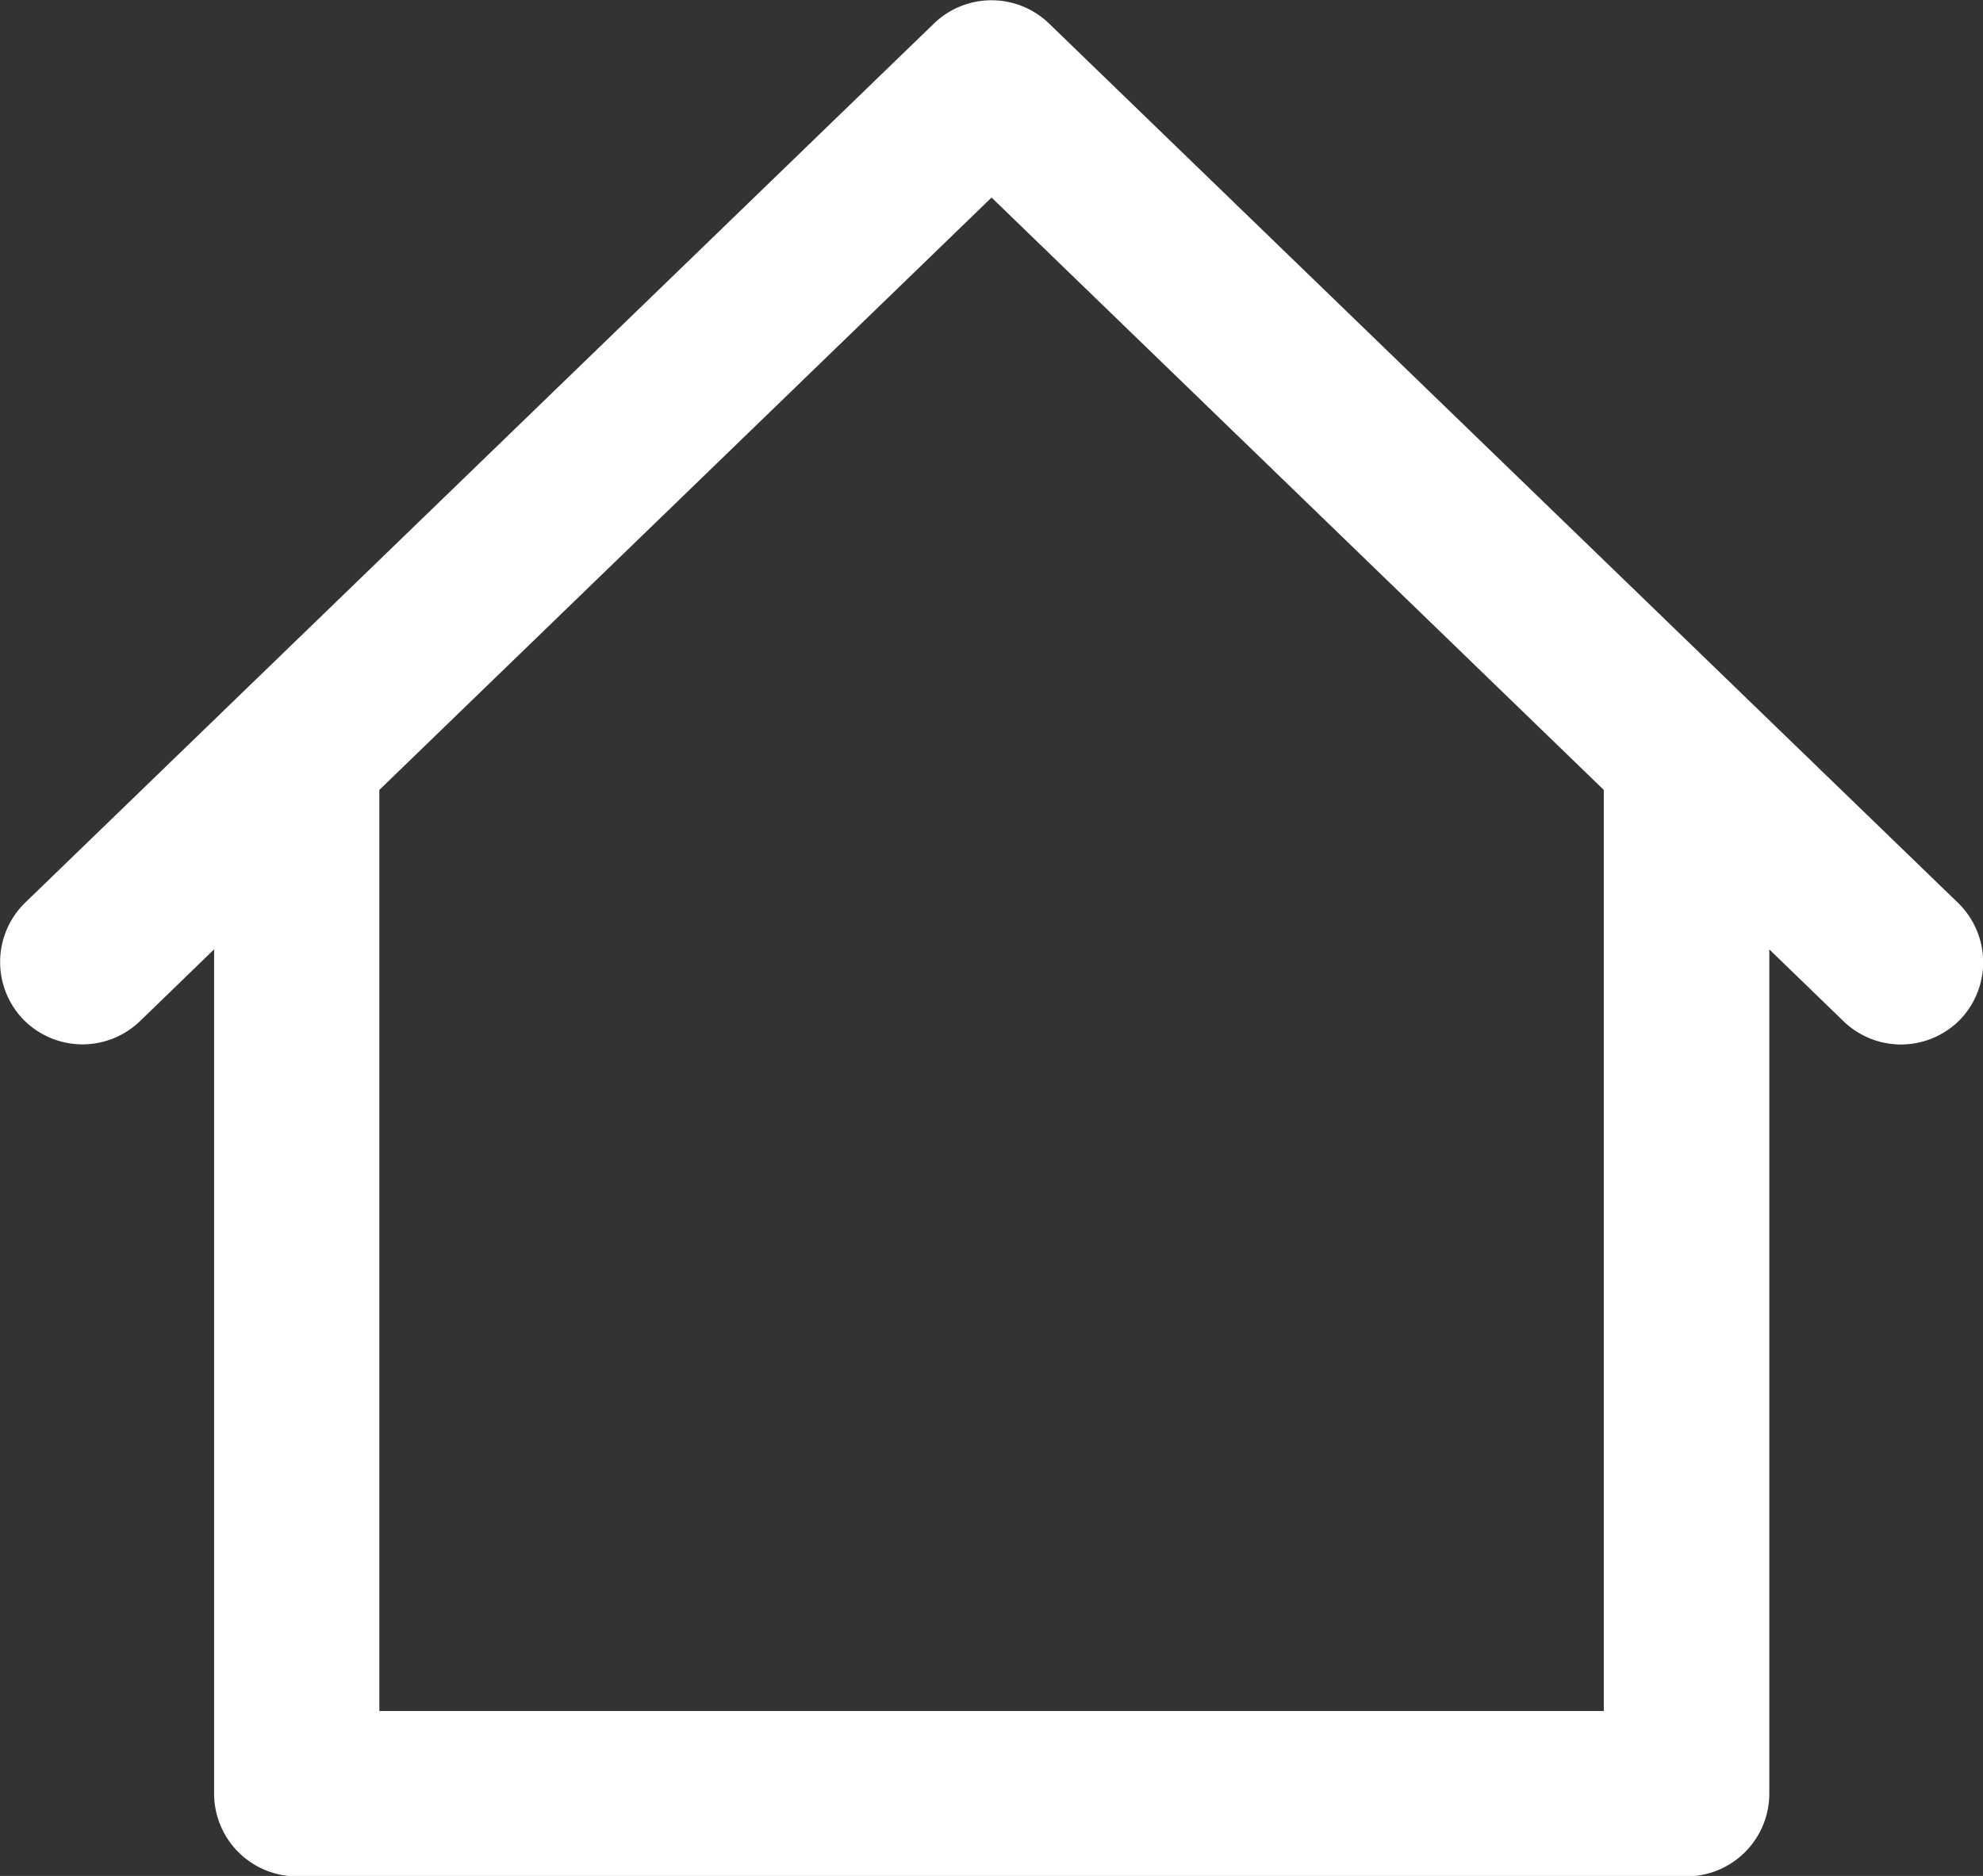
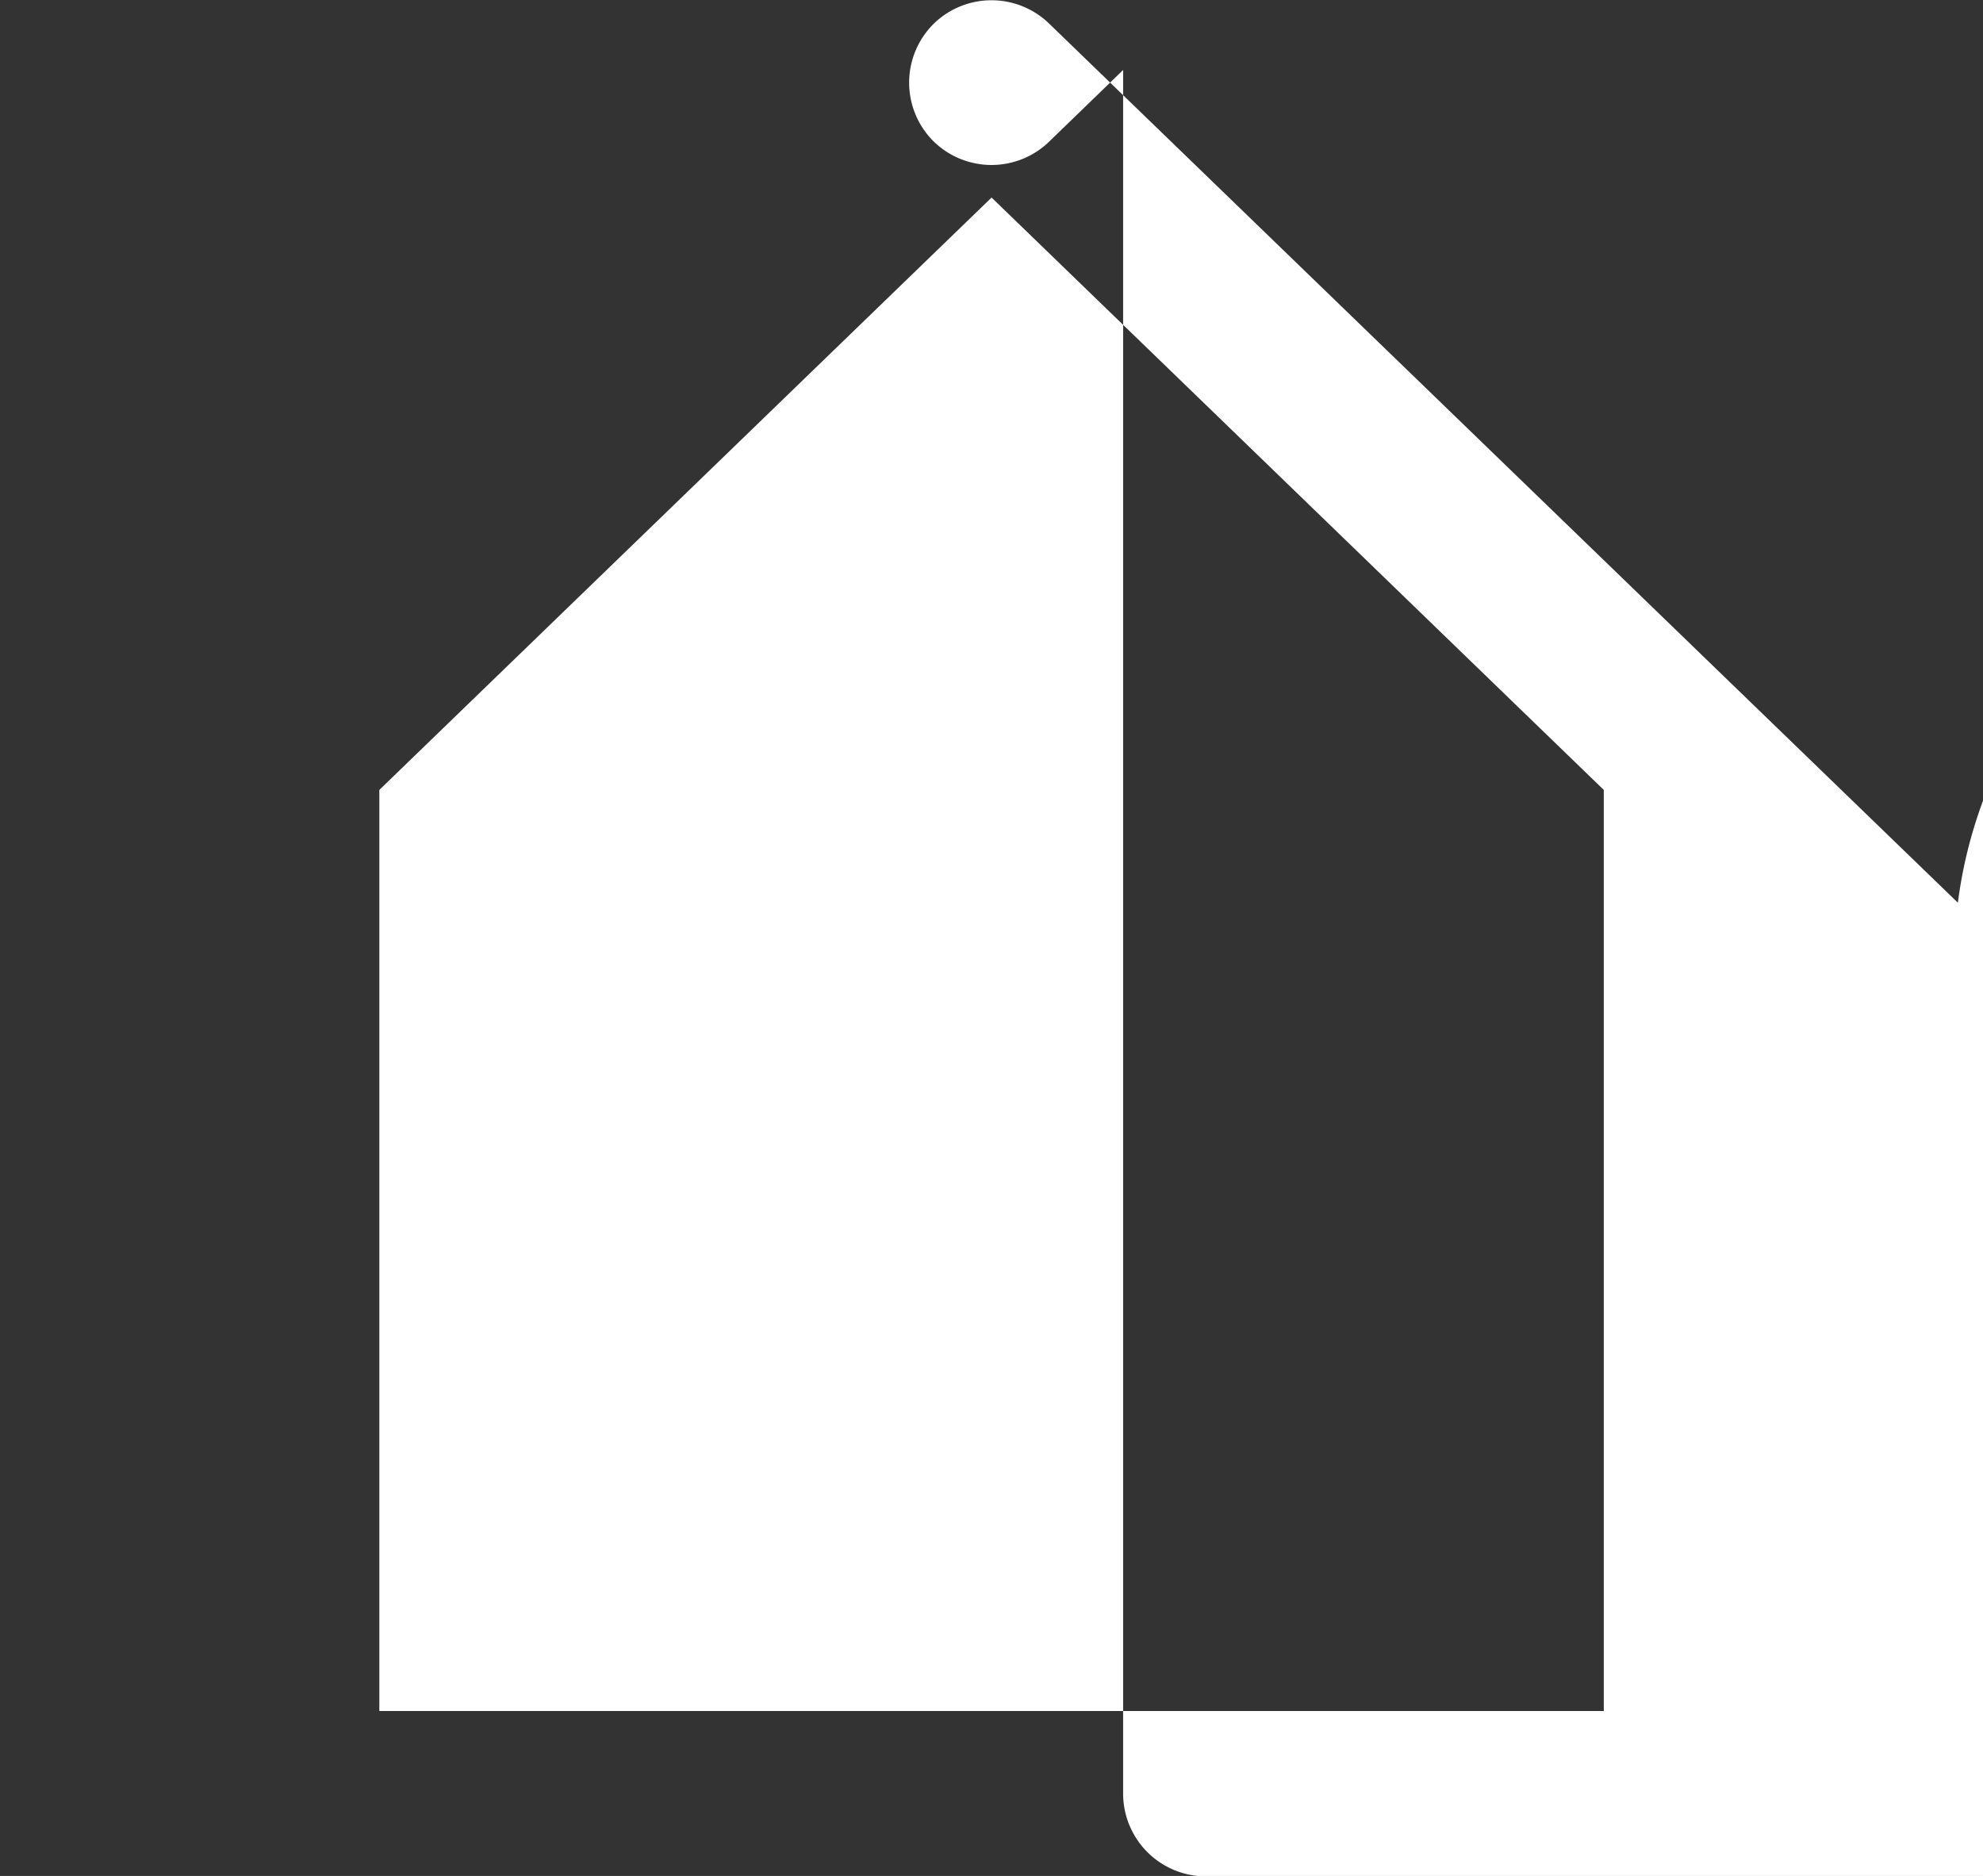
<svg xmlns="http://www.w3.org/2000/svg" width="14.365" height="13.589" viewBox="0 0 14.365 13.589">
  <rect x="0" y="0" width="14.365" height="13.589" fill="#333333" stroke="none" />
-   <path id="Caminho_916" data-name="Caminho 916" d="M-475.979,58.017l-6.585-6.37a.6.6,0,0,0-.831,0l-6.585,6.37a.6.6,0,0,0-.014.845.6.6,0,0,0,.845.014l.538-.521V64.47a.6.6,0,0,0,.6.6h10.066a.6.6,0,0,0,.6-.6V58.355l.538.521a.6.6,0,0,0,.416.168.6.6,0,0,0,.43-.182A.6.6,0,0,0-475.979,58.017Zm-2.565,5.855h-8.87V57.2l4.435-4.291,4.435,4.291Z" transform="translate(490.162 -51.478)" fill="#fff" />
+   <path id="Caminho_916" data-name="Caminho 916" d="M-475.979,58.017l-6.585-6.37a.6.6,0,0,0-.831,0a.6.6,0,0,0-.014.845.6.6,0,0,0,.845.014l.538-.521V64.47a.6.6,0,0,0,.6.6h10.066a.6.6,0,0,0,.6-.6V58.355l.538.521a.6.6,0,0,0,.416.168.6.6,0,0,0,.43-.182A.6.6,0,0,0-475.979,58.017Zm-2.565,5.855h-8.87V57.2l4.435-4.291,4.435,4.291Z" transform="translate(490.162 -51.478)" fill="#fff" />
</svg>